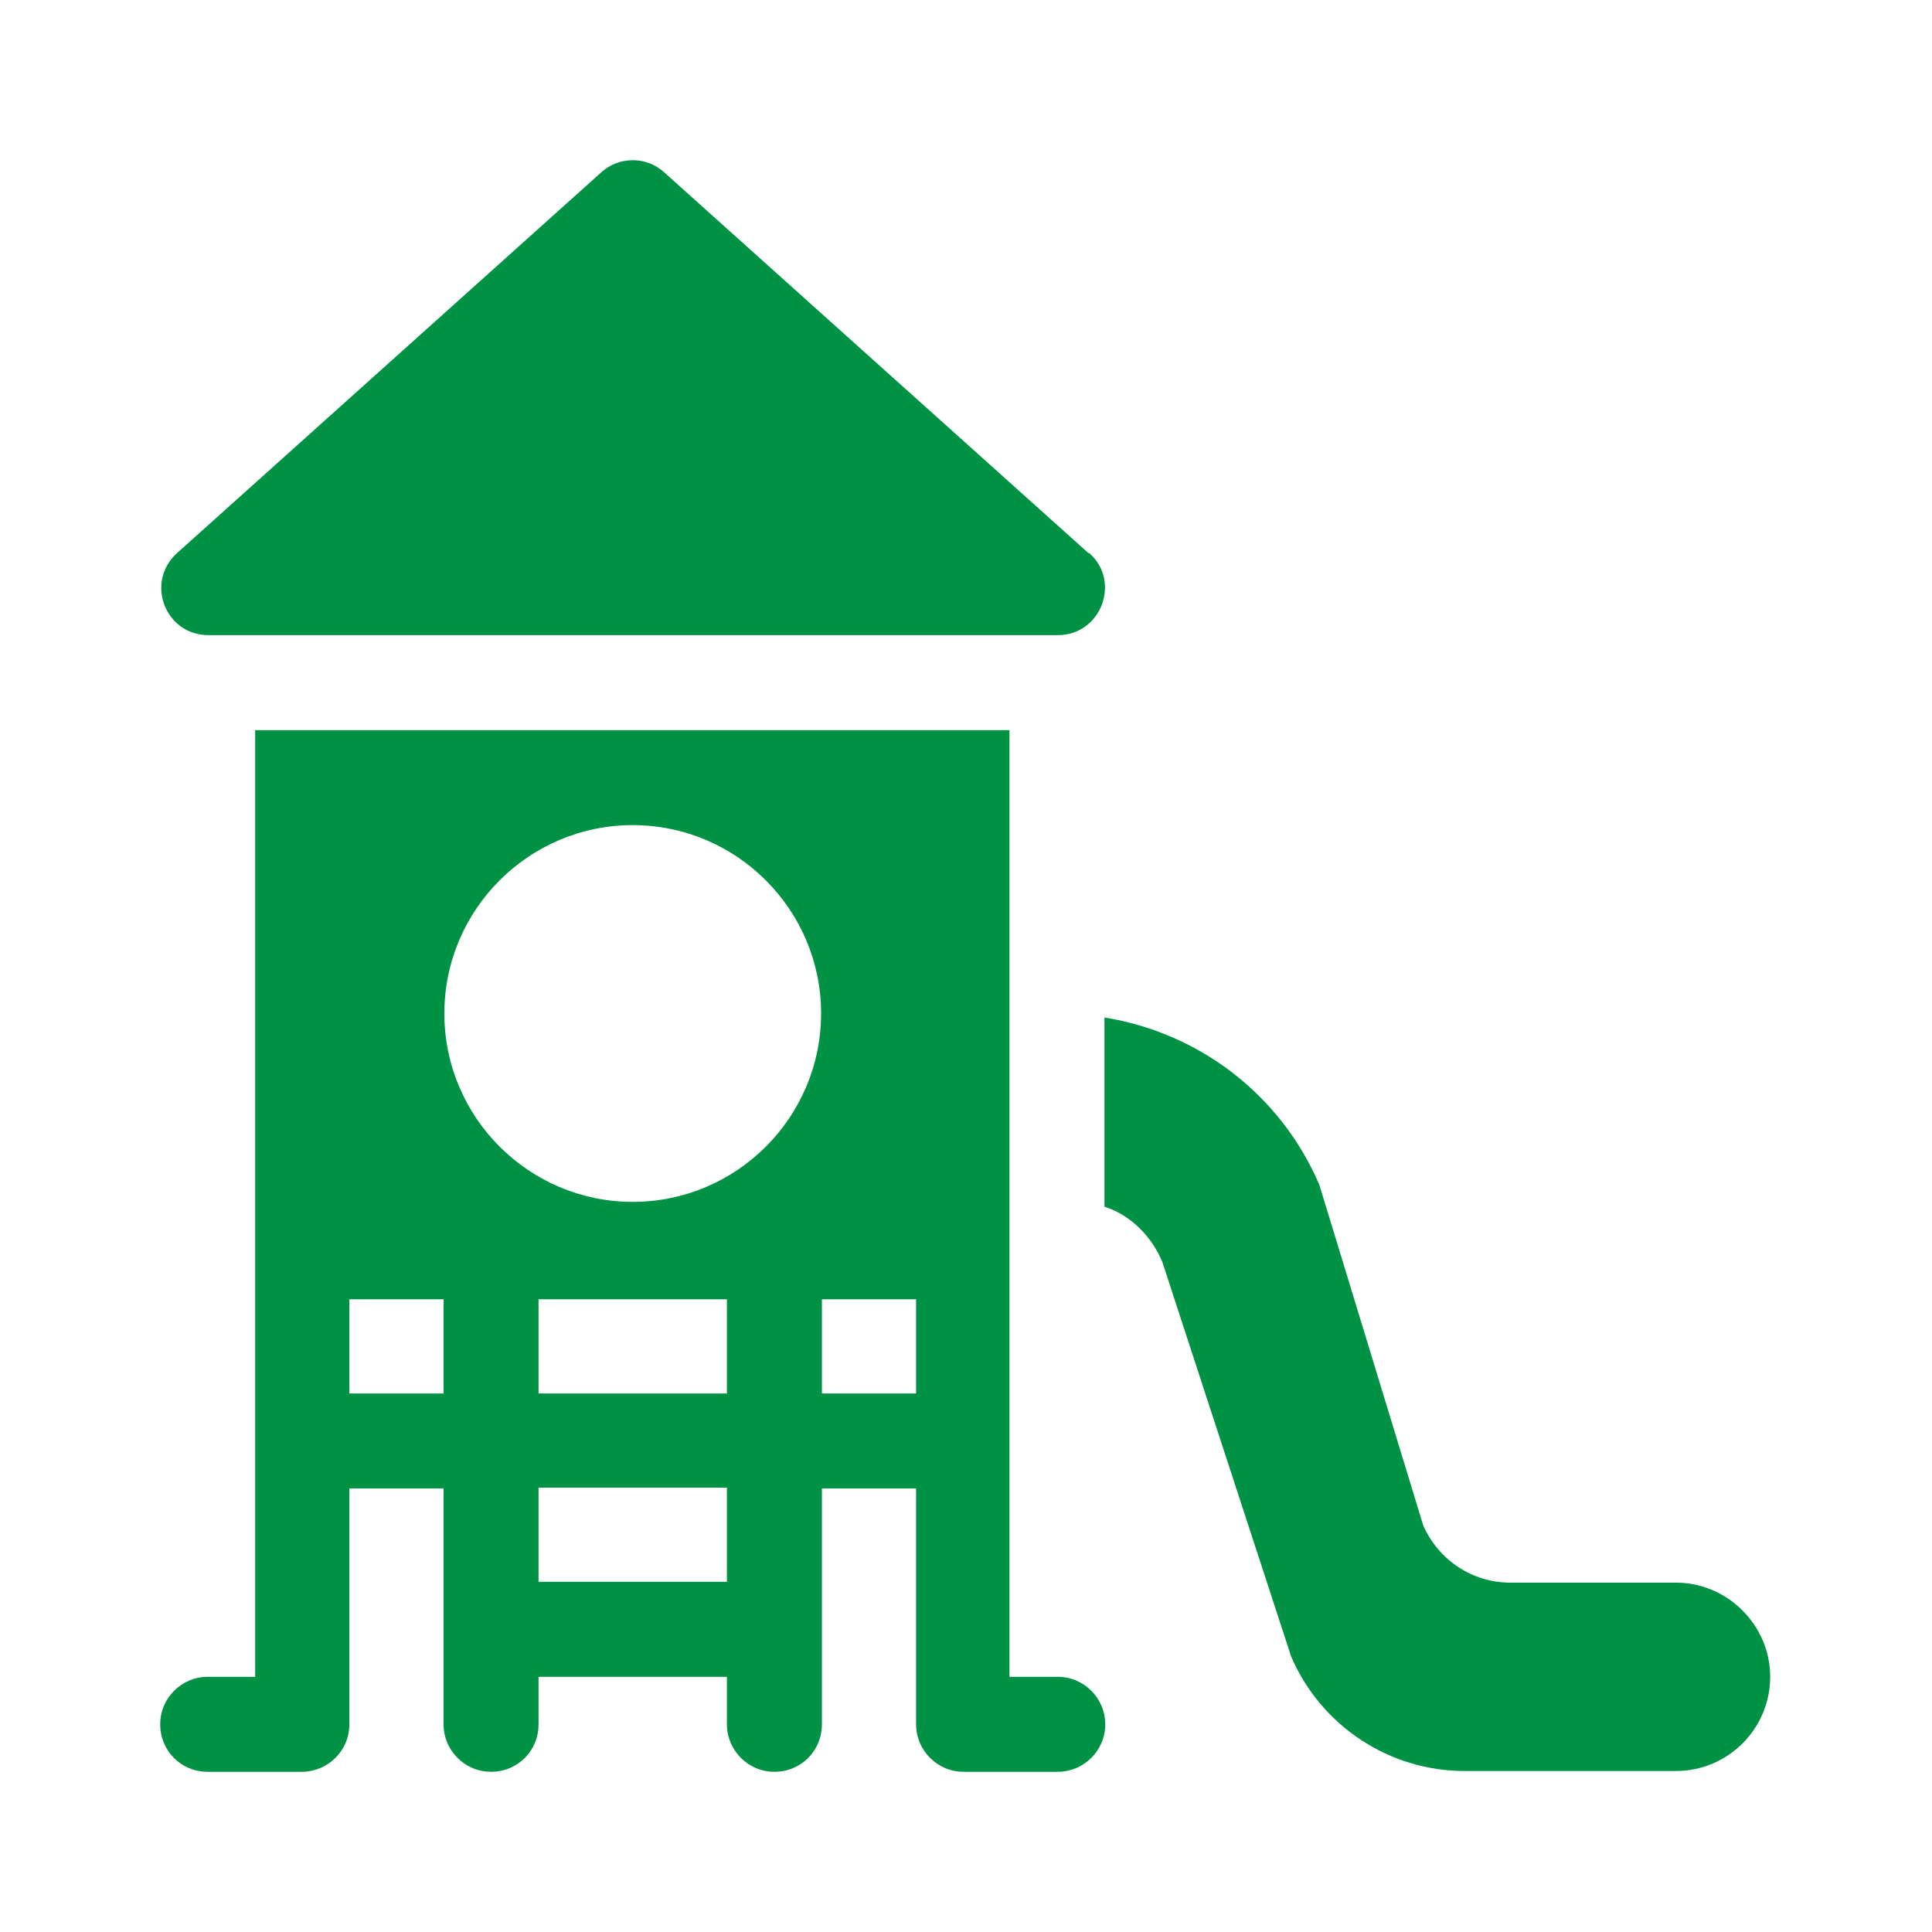
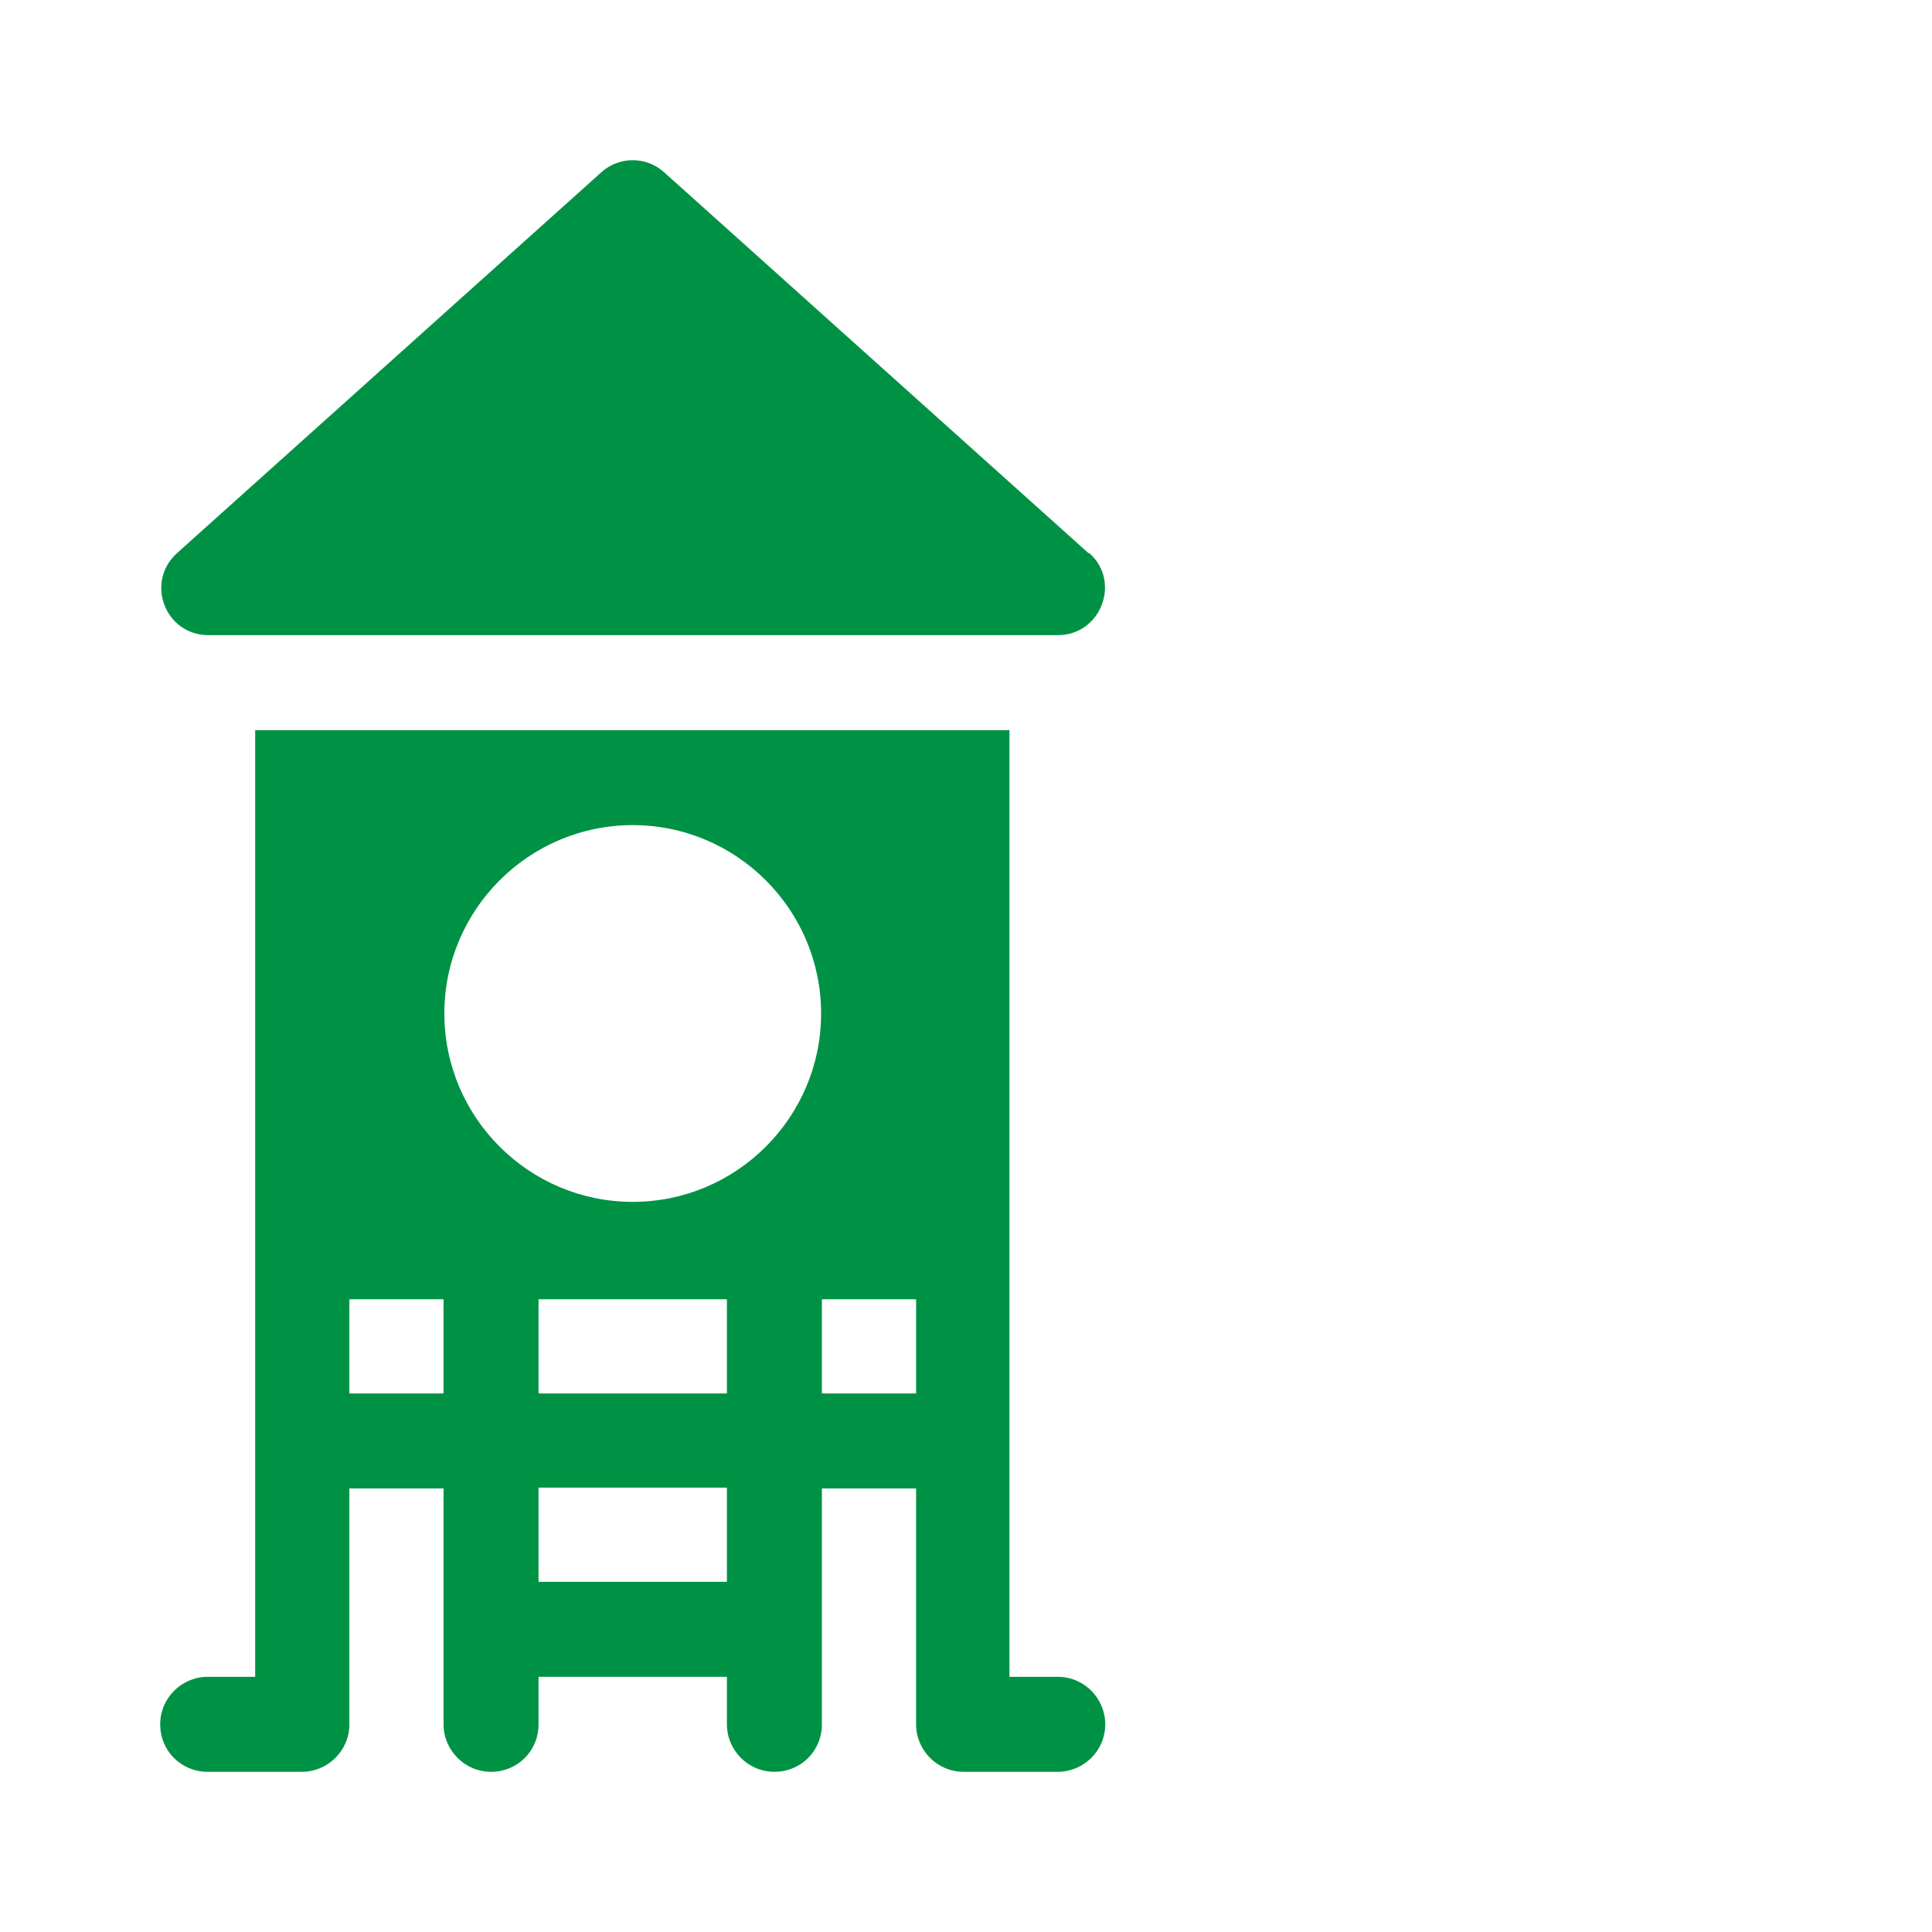
<svg xmlns="http://www.w3.org/2000/svg" id="uuid-afd49f34-a258-496a-a7f0-97419e45c657" width="24" height="24" viewBox="0 0 24 24">
  <defs>
    <style>.uuid-bb9929ad-d2ac-4203-95a2-86e7b20502d1{fill:#009244;}</style>
  </defs>
  <path class="uuid-bb9929ad-d2ac-4203-95a2-86e7b20502d1" d="m13.52,6.87l-5.27-4.73c-.22-.2-.56-.2-.78,0L2.2,6.87c-.4.36-.15,1.02.39,1.02h10.55c.54,0,.79-.67.39-1.02Z" />
  <path class="uuid-bb9929ad-d2ac-4203-95a2-86e7b20502d1" d="m13.13,20.83h-.59v-11.76H3.17v11.76h-.59c-.32,0-.59.26-.59.59s.26.59.59.59h1.17c.32,0,.59-.26.59-.59v-2.93h1.17v2.93c0,.32.26.59.59.59s.59-.26.59-.59v-.59h2.34v.59c0,.32.26.59.59.59s.59-.26.59-.59v-2.93h1.17v2.93c0,.32.26.59.59.59h1.17c.32,0,.59-.26.59-.59,0-.32-.26-.59-.59-.59Zm-7.62-3.52h-1.17v-1.17h1.17v1.17Zm3.52,2.34h-2.34v-1.17h2.34v1.17Zm0-2.34h-2.34v-1.17h2.34v1.17Zm-1.17-2.38c-1.29,0-2.34-1.05-2.34-2.34s1.05-2.34,2.34-2.34,2.34,1.05,2.34,2.34-1.05,2.34-2.34,2.34Zm3.52,2.38h-1.17v-1.17h1.17v1.17Z" />
-   <path class="uuid-bb9929ad-d2ac-4203-95a2-86e7b20502d1" d="m20.83,19.66h-2.07c-.47,0-.89-.28-1.08-.71l-1.29-4.23c-.48-1.12-1.49-1.89-2.67-2.08v2.35c.32.1.59.37.72.69l1.6,4.9c.37.86,1.22,1.42,2.15,1.42h2.63c.65,0,1.17-.53,1.17-1.17s-.53-1.17-1.17-1.17Z" />
</svg>